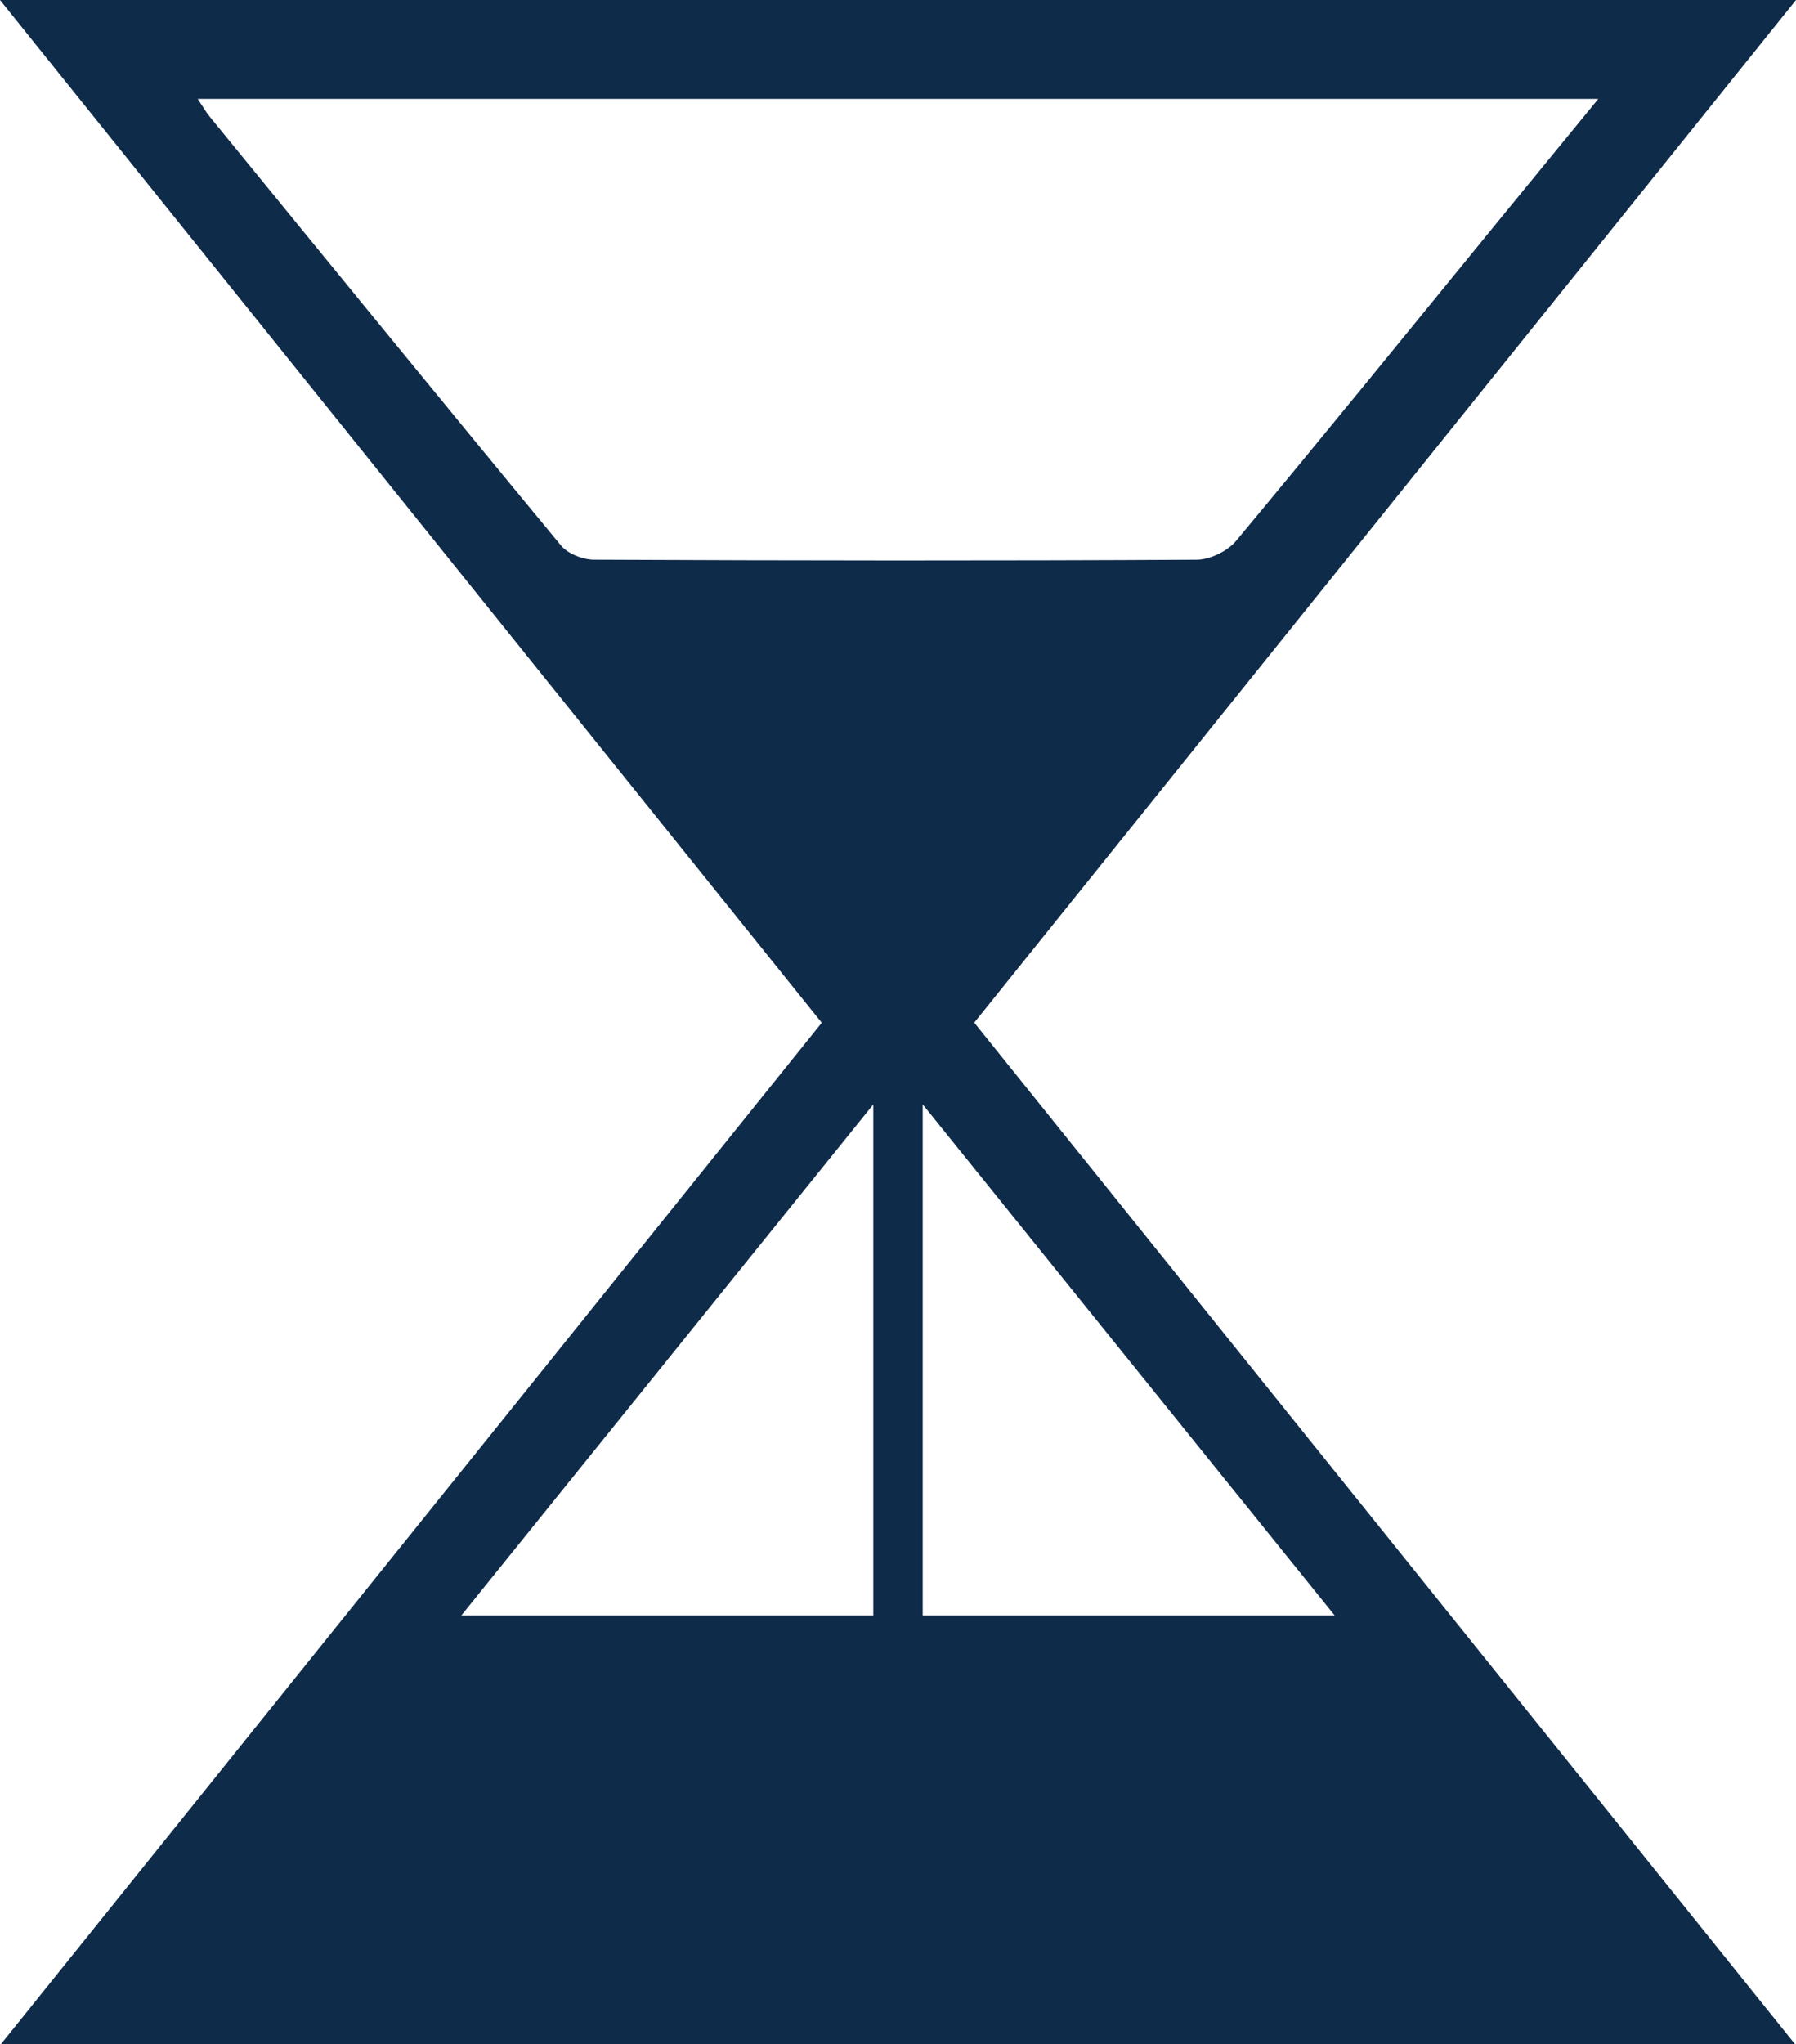
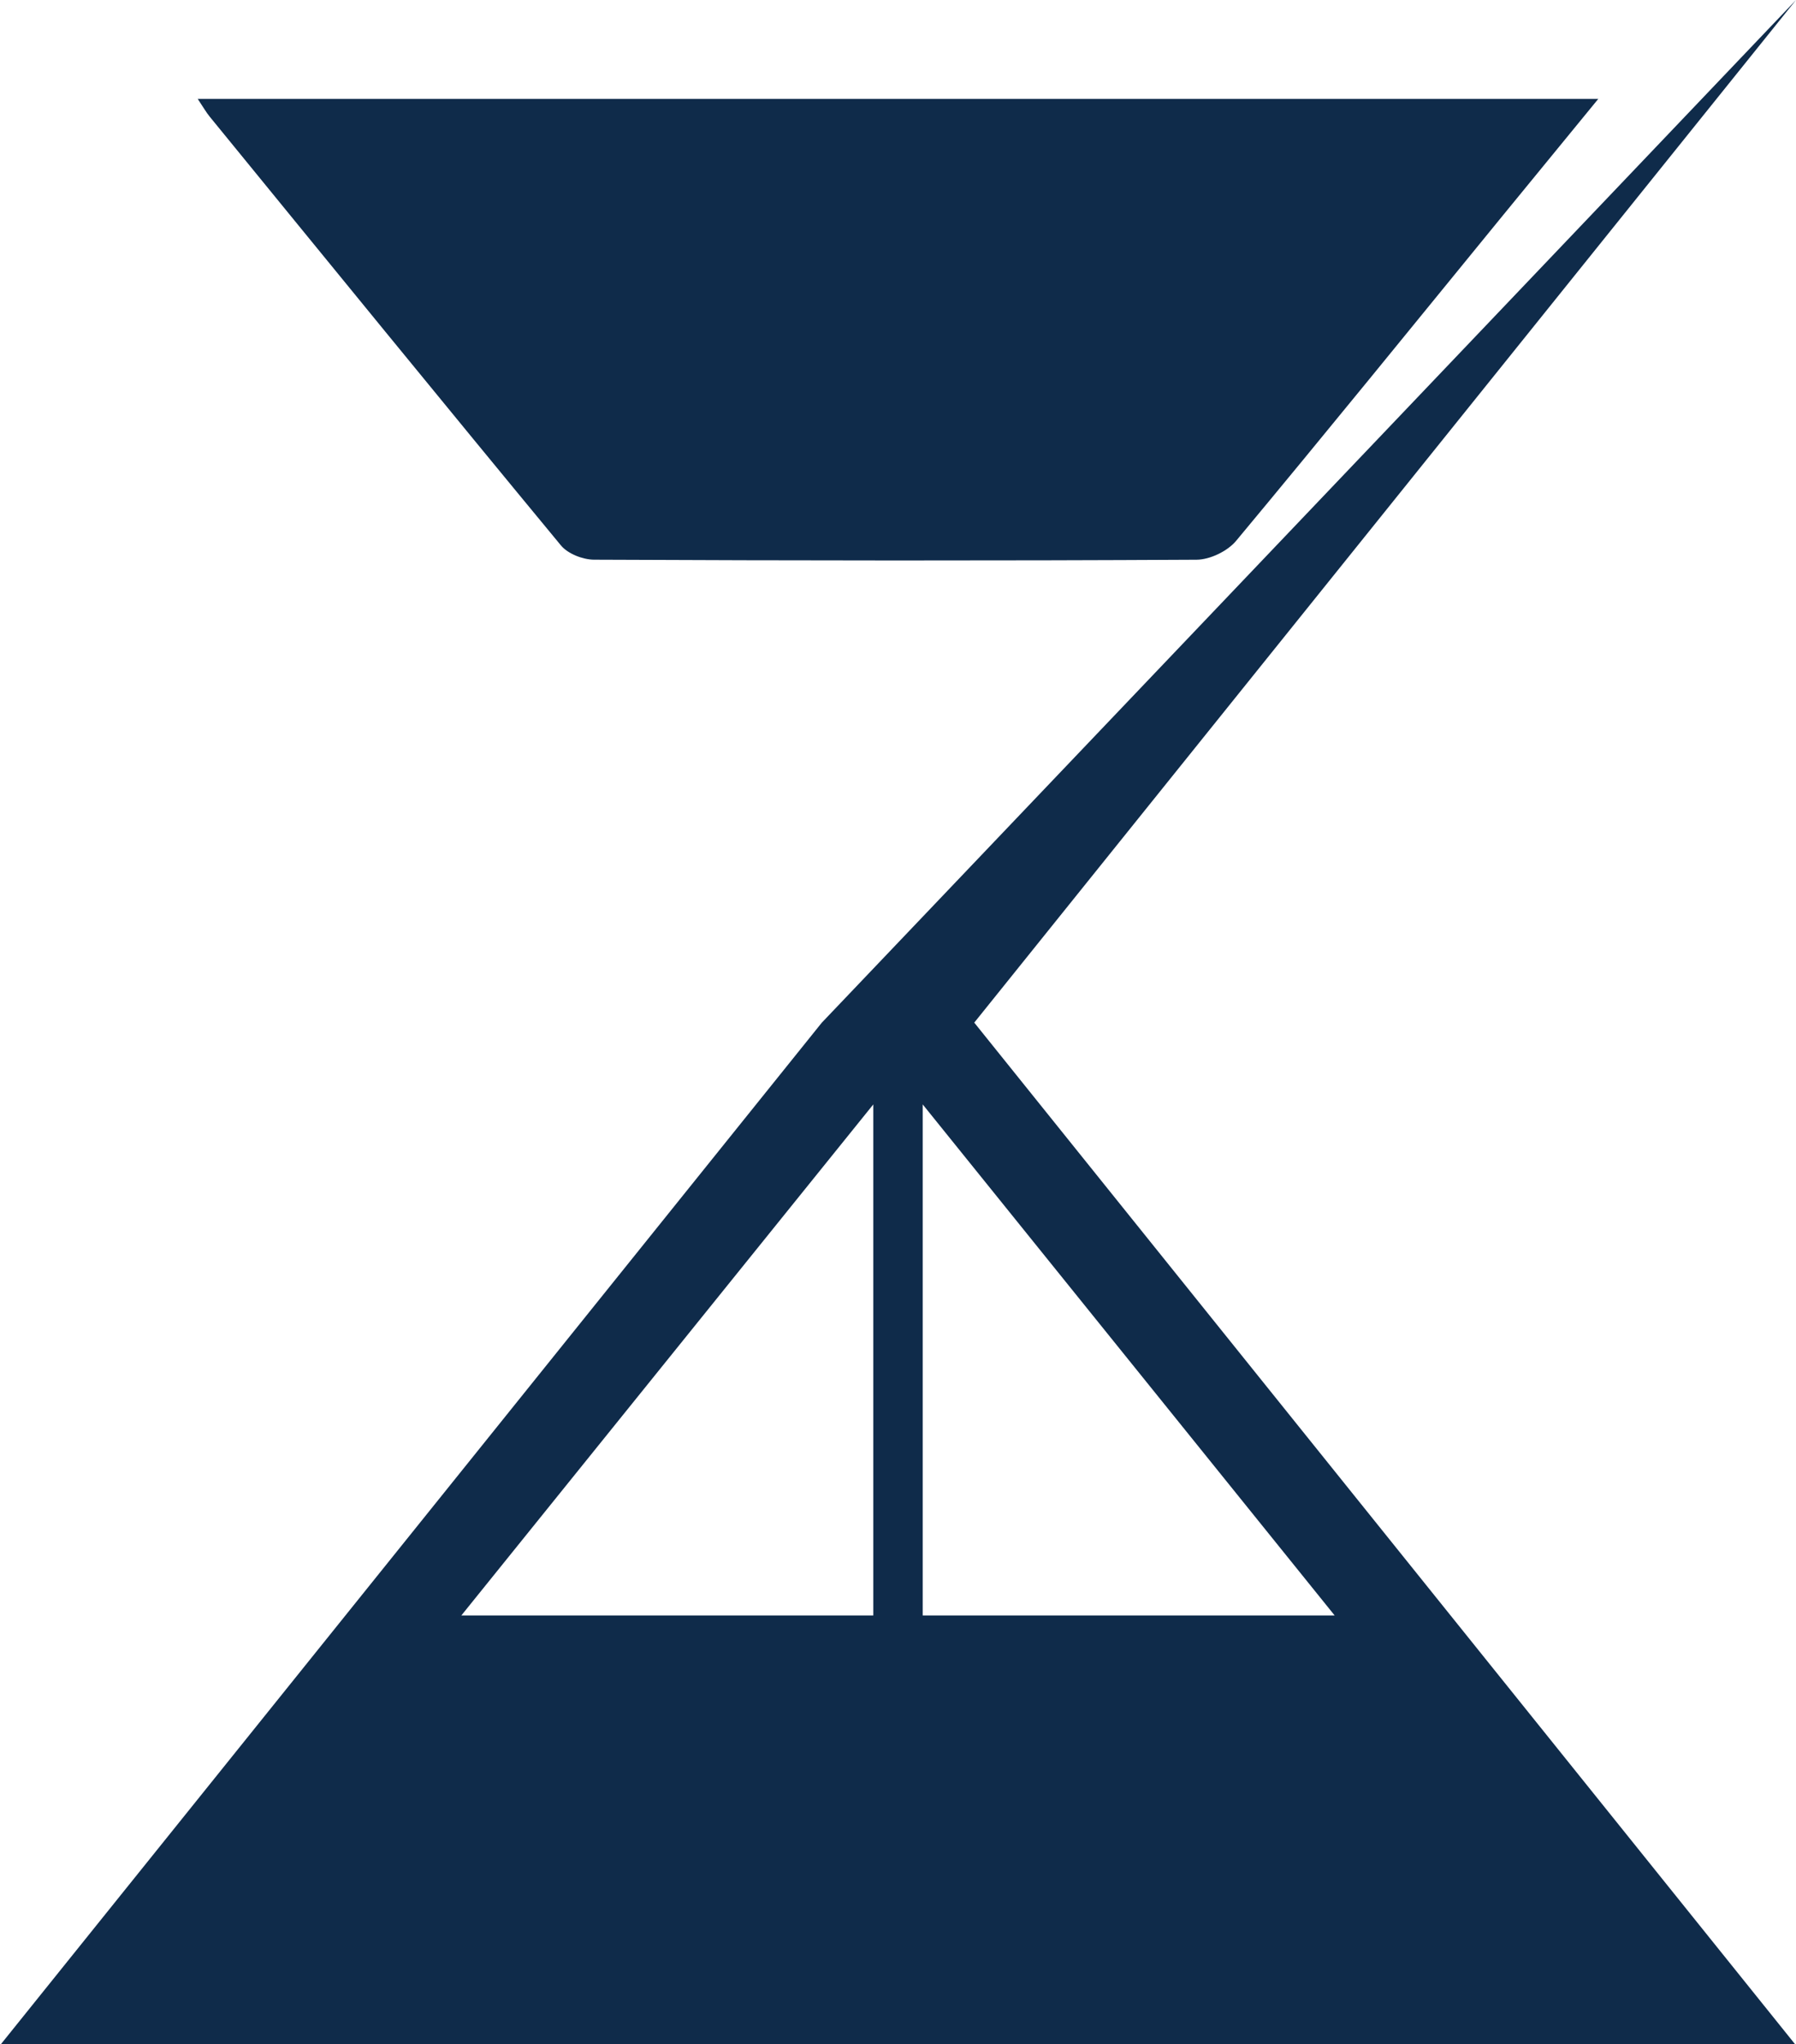
<svg xmlns="http://www.w3.org/2000/svg" width="109px" height="124px" viewBox="0 0 109 124" version="1.1">
  <title>Fill 1</title>
  <g id="联邦" stroke="none" stroke-width="1" fill="none" fill-rule="evenodd">
    <g id="农业食品备份" transform="translate(-1434, -1426)" fill="#0F2B4A">
-       <path d="M1487,1493 C1478.52,1503.515 1470.324,1513.679 1462,1524 L1487,1524 L1487,1493 Z M1515,1524 C1506.622,1513.612 1498.423,1503.446 1490,1493 L1490,1524 L1515,1524 Z M1446,1432 C1446.343,1432.512 1446.513,1432.817 1446.731,1433.082 C1453.822,1441.764 1460.903,1450.451 1468.045,1459.09 C1468.46,1459.591 1469.366,1459.949 1470.046,1459.953 C1482.238,1460.009 1494.432,1460.021 1506.625,1459.955 C1507.438,1459.95 1508.5,1459.435 1509.018,1458.812 C1514.449,1452.292 1519.792,1445.702 1525.16,1439.131 C1527.051,1436.817 1528.948,1434.504 1531,1432 L1446,1432 Z M1483.872,1488.044 C1467.292,1467.417 1450.733,1446.817 1434,1426 L1543,1426 C1526.345,1446.716 1509.8,1467.298 1493.128,1488.037 C1509.646,1508.588 1526.186,1529.164 1542.934,1550 L1434.063,1550 C1450.644,1529.376 1467.224,1508.751 1483.872,1488.044 L1483.872,1488.044 Z" id="Fill-1" />
+       <path d="M1487,1493 C1478.52,1503.515 1470.324,1513.679 1462,1524 L1487,1524 L1487,1493 Z M1515,1524 C1506.622,1513.612 1498.423,1503.446 1490,1493 L1490,1524 L1515,1524 Z M1446,1432 C1446.343,1432.512 1446.513,1432.817 1446.731,1433.082 C1453.822,1441.764 1460.903,1450.451 1468.045,1459.09 C1468.46,1459.591 1469.366,1459.949 1470.046,1459.953 C1482.238,1460.009 1494.432,1460.021 1506.625,1459.955 C1507.438,1459.95 1508.5,1459.435 1509.018,1458.812 C1514.449,1452.292 1519.792,1445.702 1525.16,1439.131 C1527.051,1436.817 1528.948,1434.504 1531,1432 L1446,1432 Z M1483.872,1488.044 L1543,1426 C1526.345,1446.716 1509.8,1467.298 1493.128,1488.037 C1509.646,1508.588 1526.186,1529.164 1542.934,1550 L1434.063,1550 C1450.644,1529.376 1467.224,1508.751 1483.872,1488.044 L1483.872,1488.044 Z" id="Fill-1" />
    </g>
  </g>
</svg>